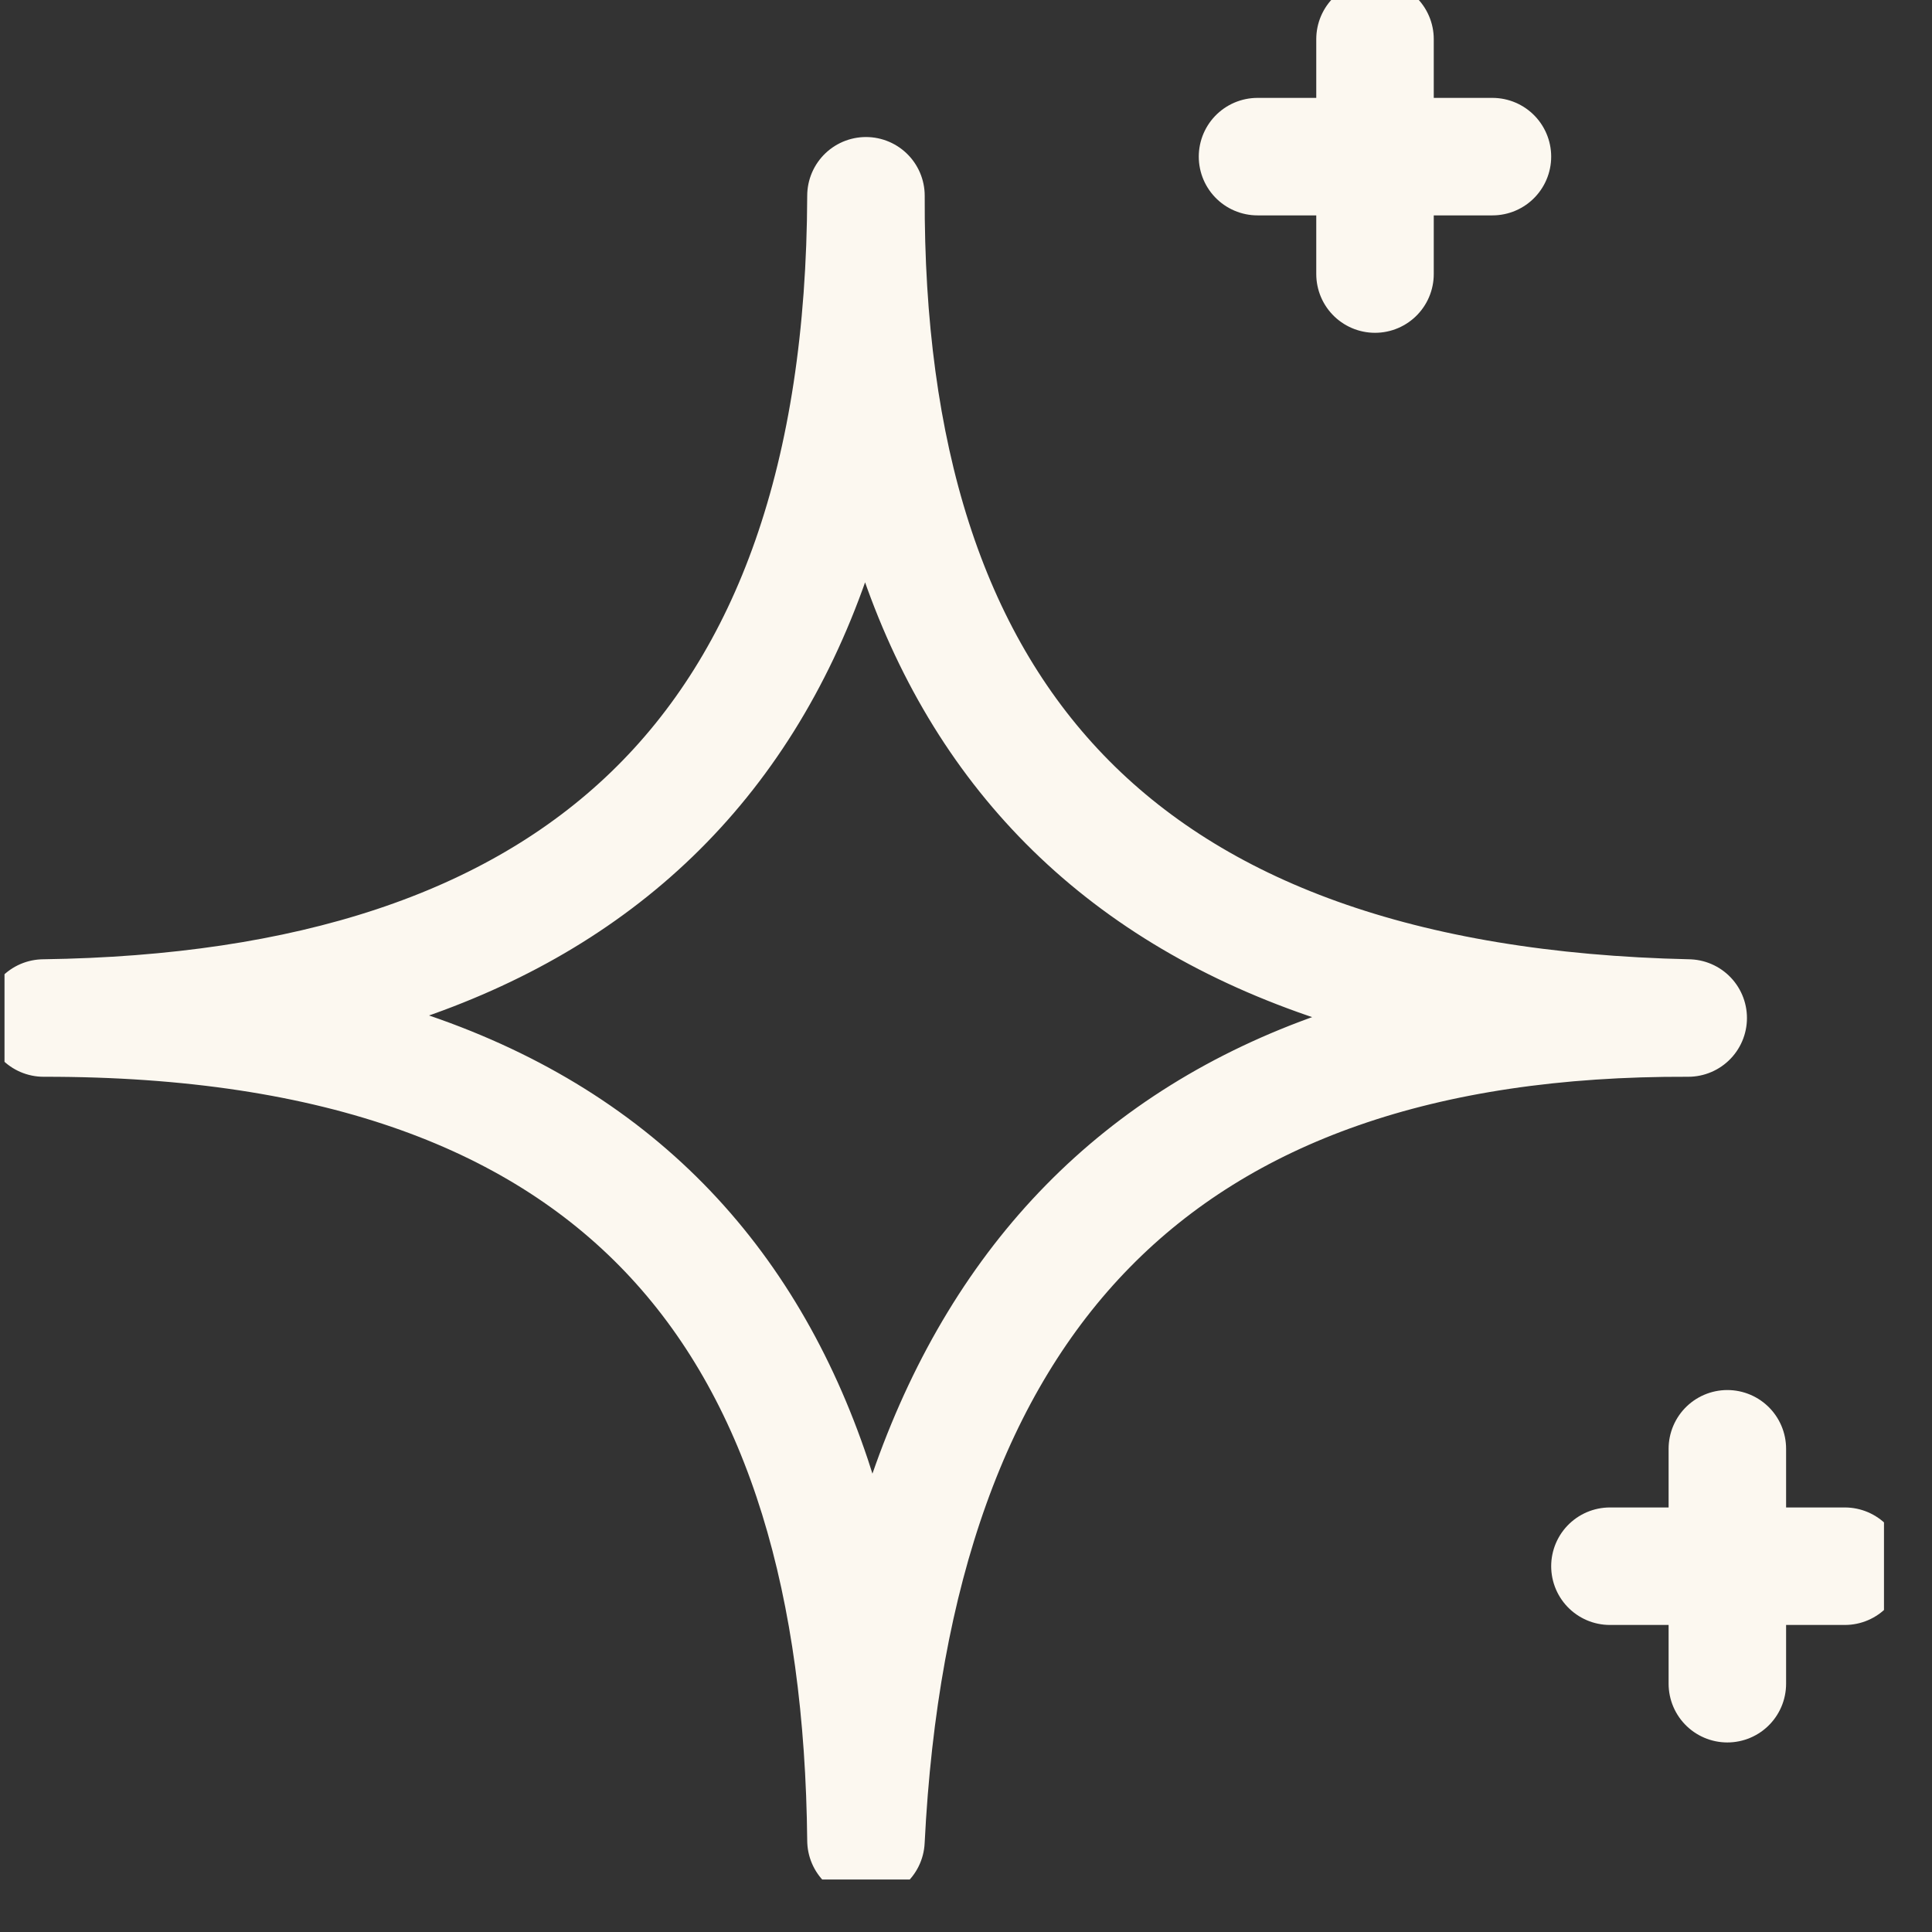
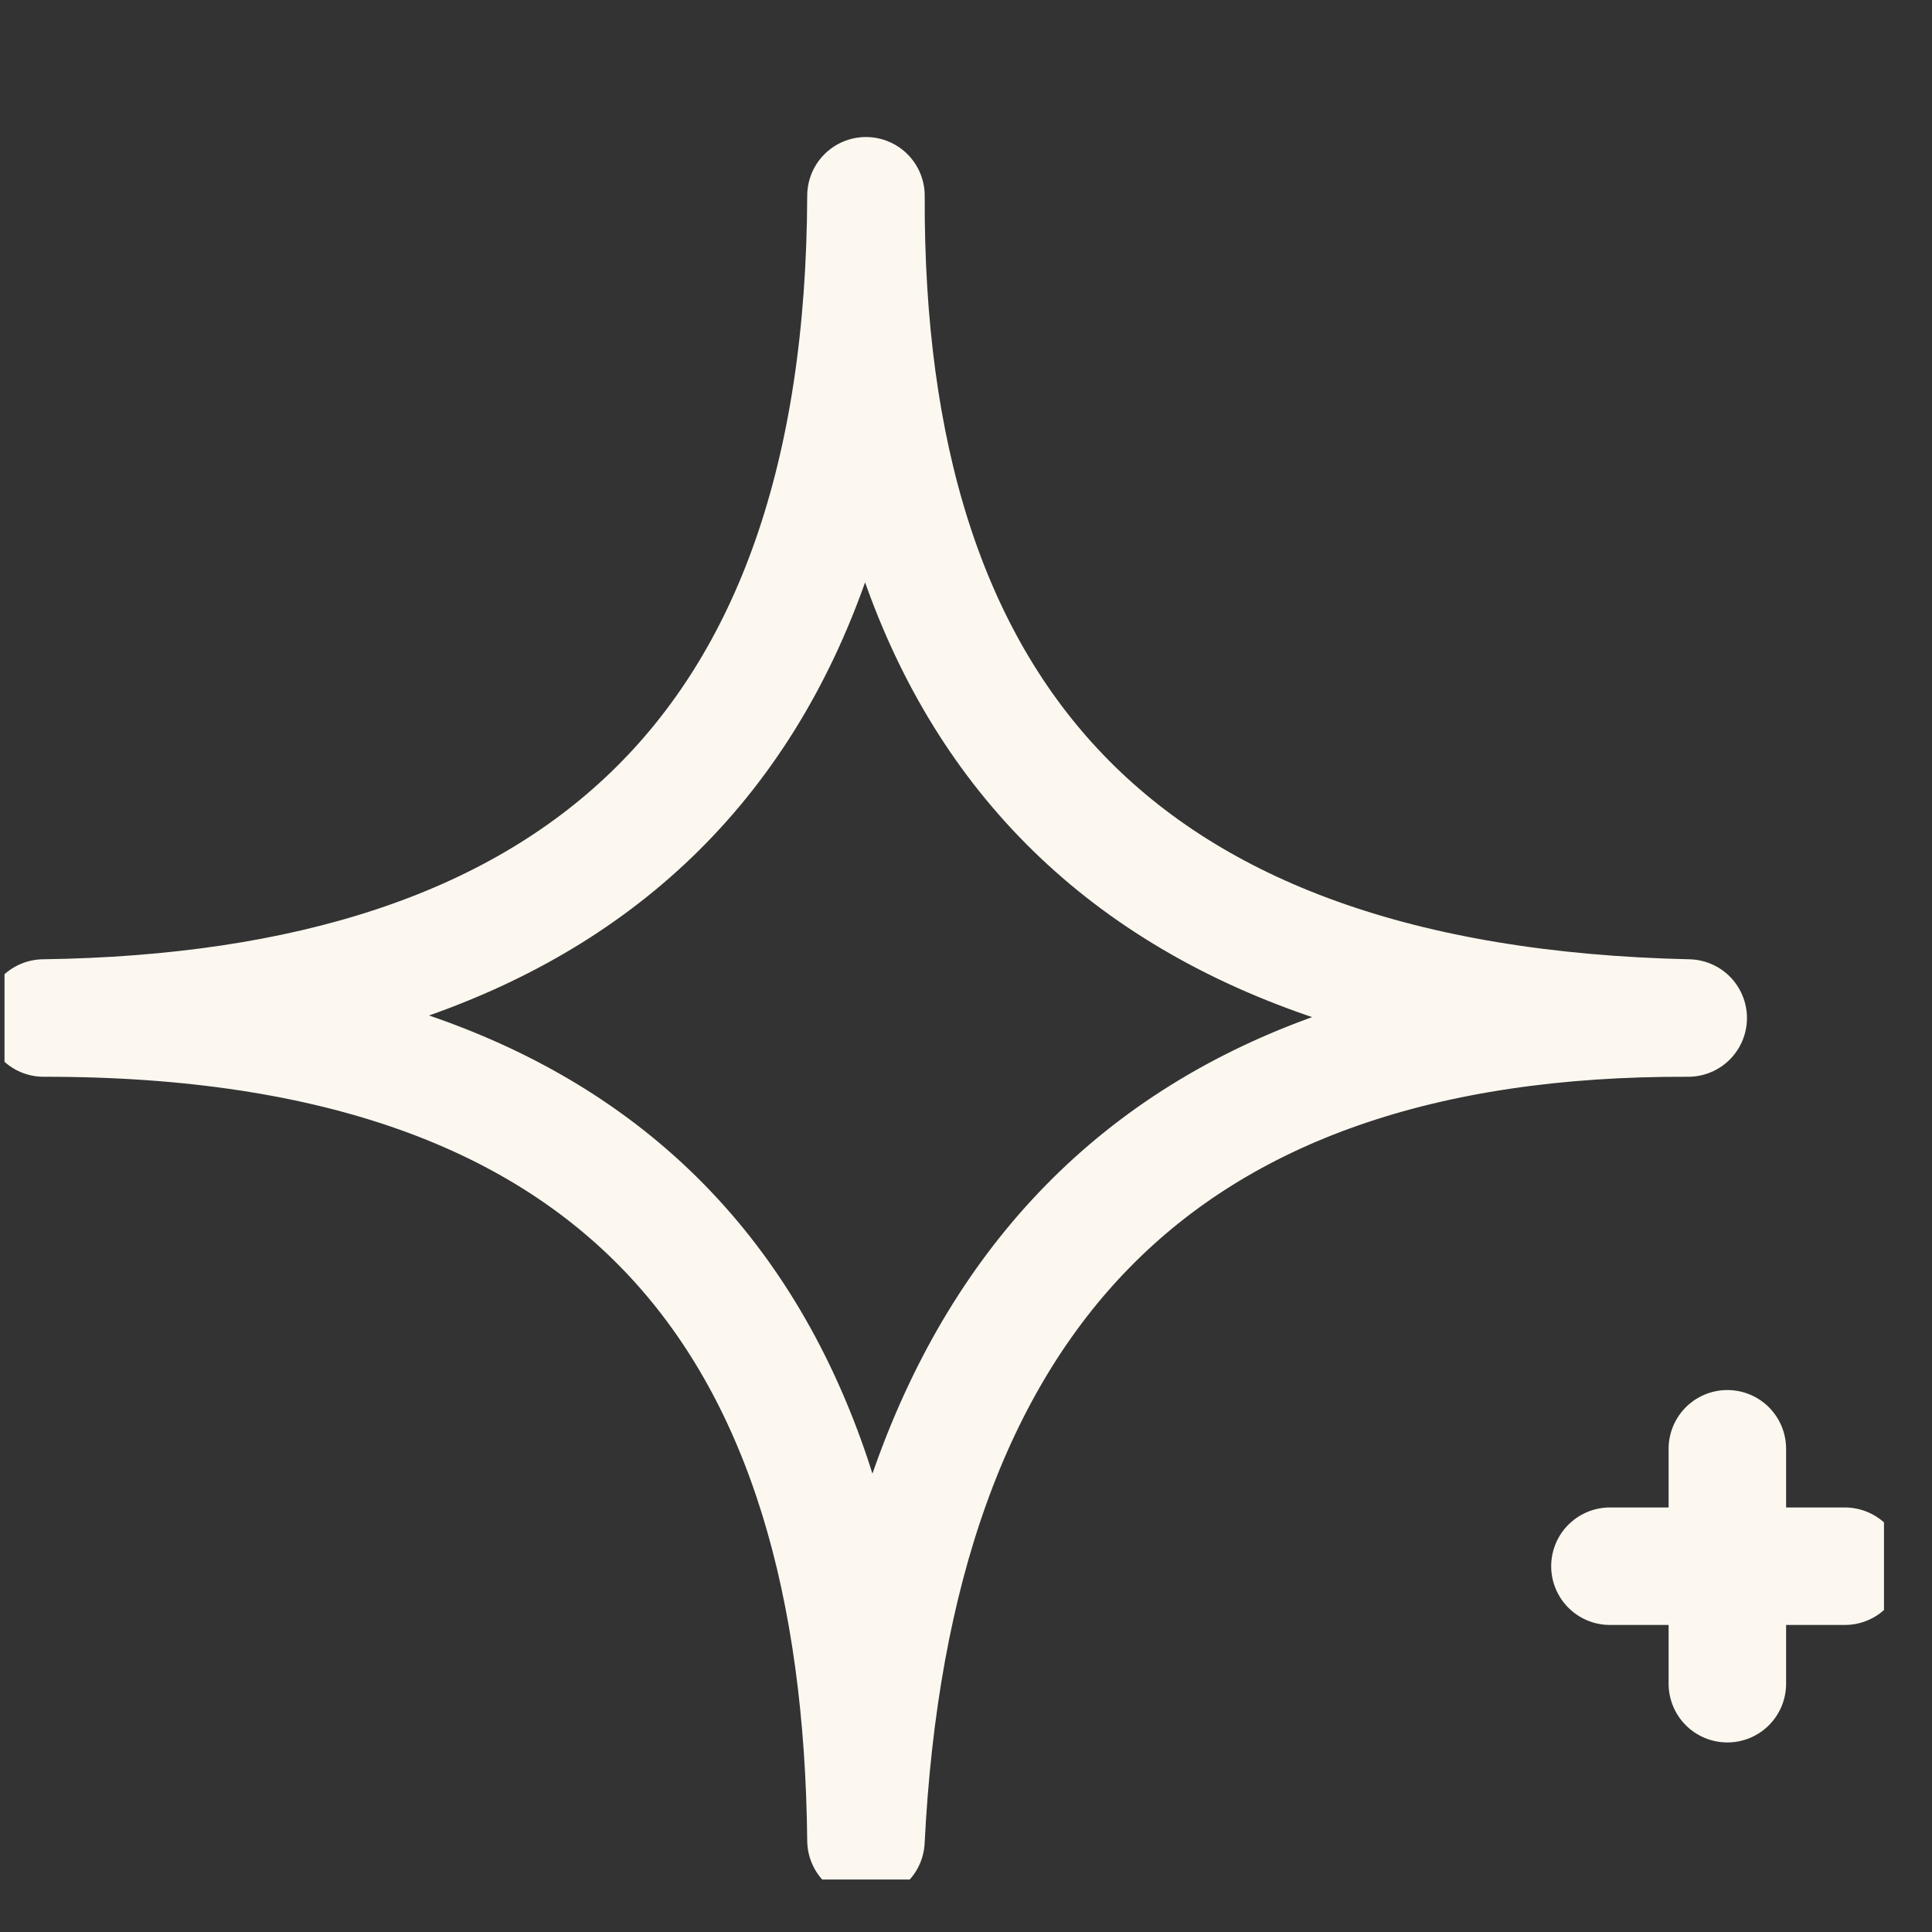
<svg xmlns="http://www.w3.org/2000/svg" fill="none" viewBox="0 0 27 27" height="27" width="27">
  <rect x="0" y="0" width="27" height="27" fill="#333333" stroke="none" />
  <g clip-path="url(#clip0_1707_80)" id="download 5">
    <path stroke-linejoin="round" stroke-linecap="round" stroke-width="1.642" stroke="#FCF8F0" d="M12.102 2.736C12.073 9.959 15.582 14.048 23.593 14.227C16.164 14.199 12.479 18.183 12.102 25.719C12.03 18.605 8.852 14.217 0.61 14.227C7.984 14.124 12.074 10.566 12.102 2.736Z" id="Vector" />
-     <path stroke-linejoin="round" stroke-linecap="round" stroke-width="1.642" stroke="#FCF8F0" d="M19.216 0.547V3.83" id="Vector_2" />
-     <path stroke-linejoin="round" stroke-linecap="round" stroke-width="1.642" stroke="#FCF8F0" d="M17.574 2.189H20.857" id="Vector_3" />
    <path stroke-linejoin="round" stroke-linecap="round" stroke-width="1.642" stroke="#FCF8F0" d="M24.14 20.247V23.53" id="Vector_4" />
    <path stroke-linejoin="round" stroke-linecap="round" stroke-width="1.642" stroke="#FCF8F0" d="M22.499 21.888H25.782" id="Vector_5" />
  </g>
  <defs>
    <clipPath id="clip0_1707_80">
      <rect transform="translate(0.063)" fill="white" height="26.266" width="26.266" />
    </clipPath>
  </defs>
</svg>